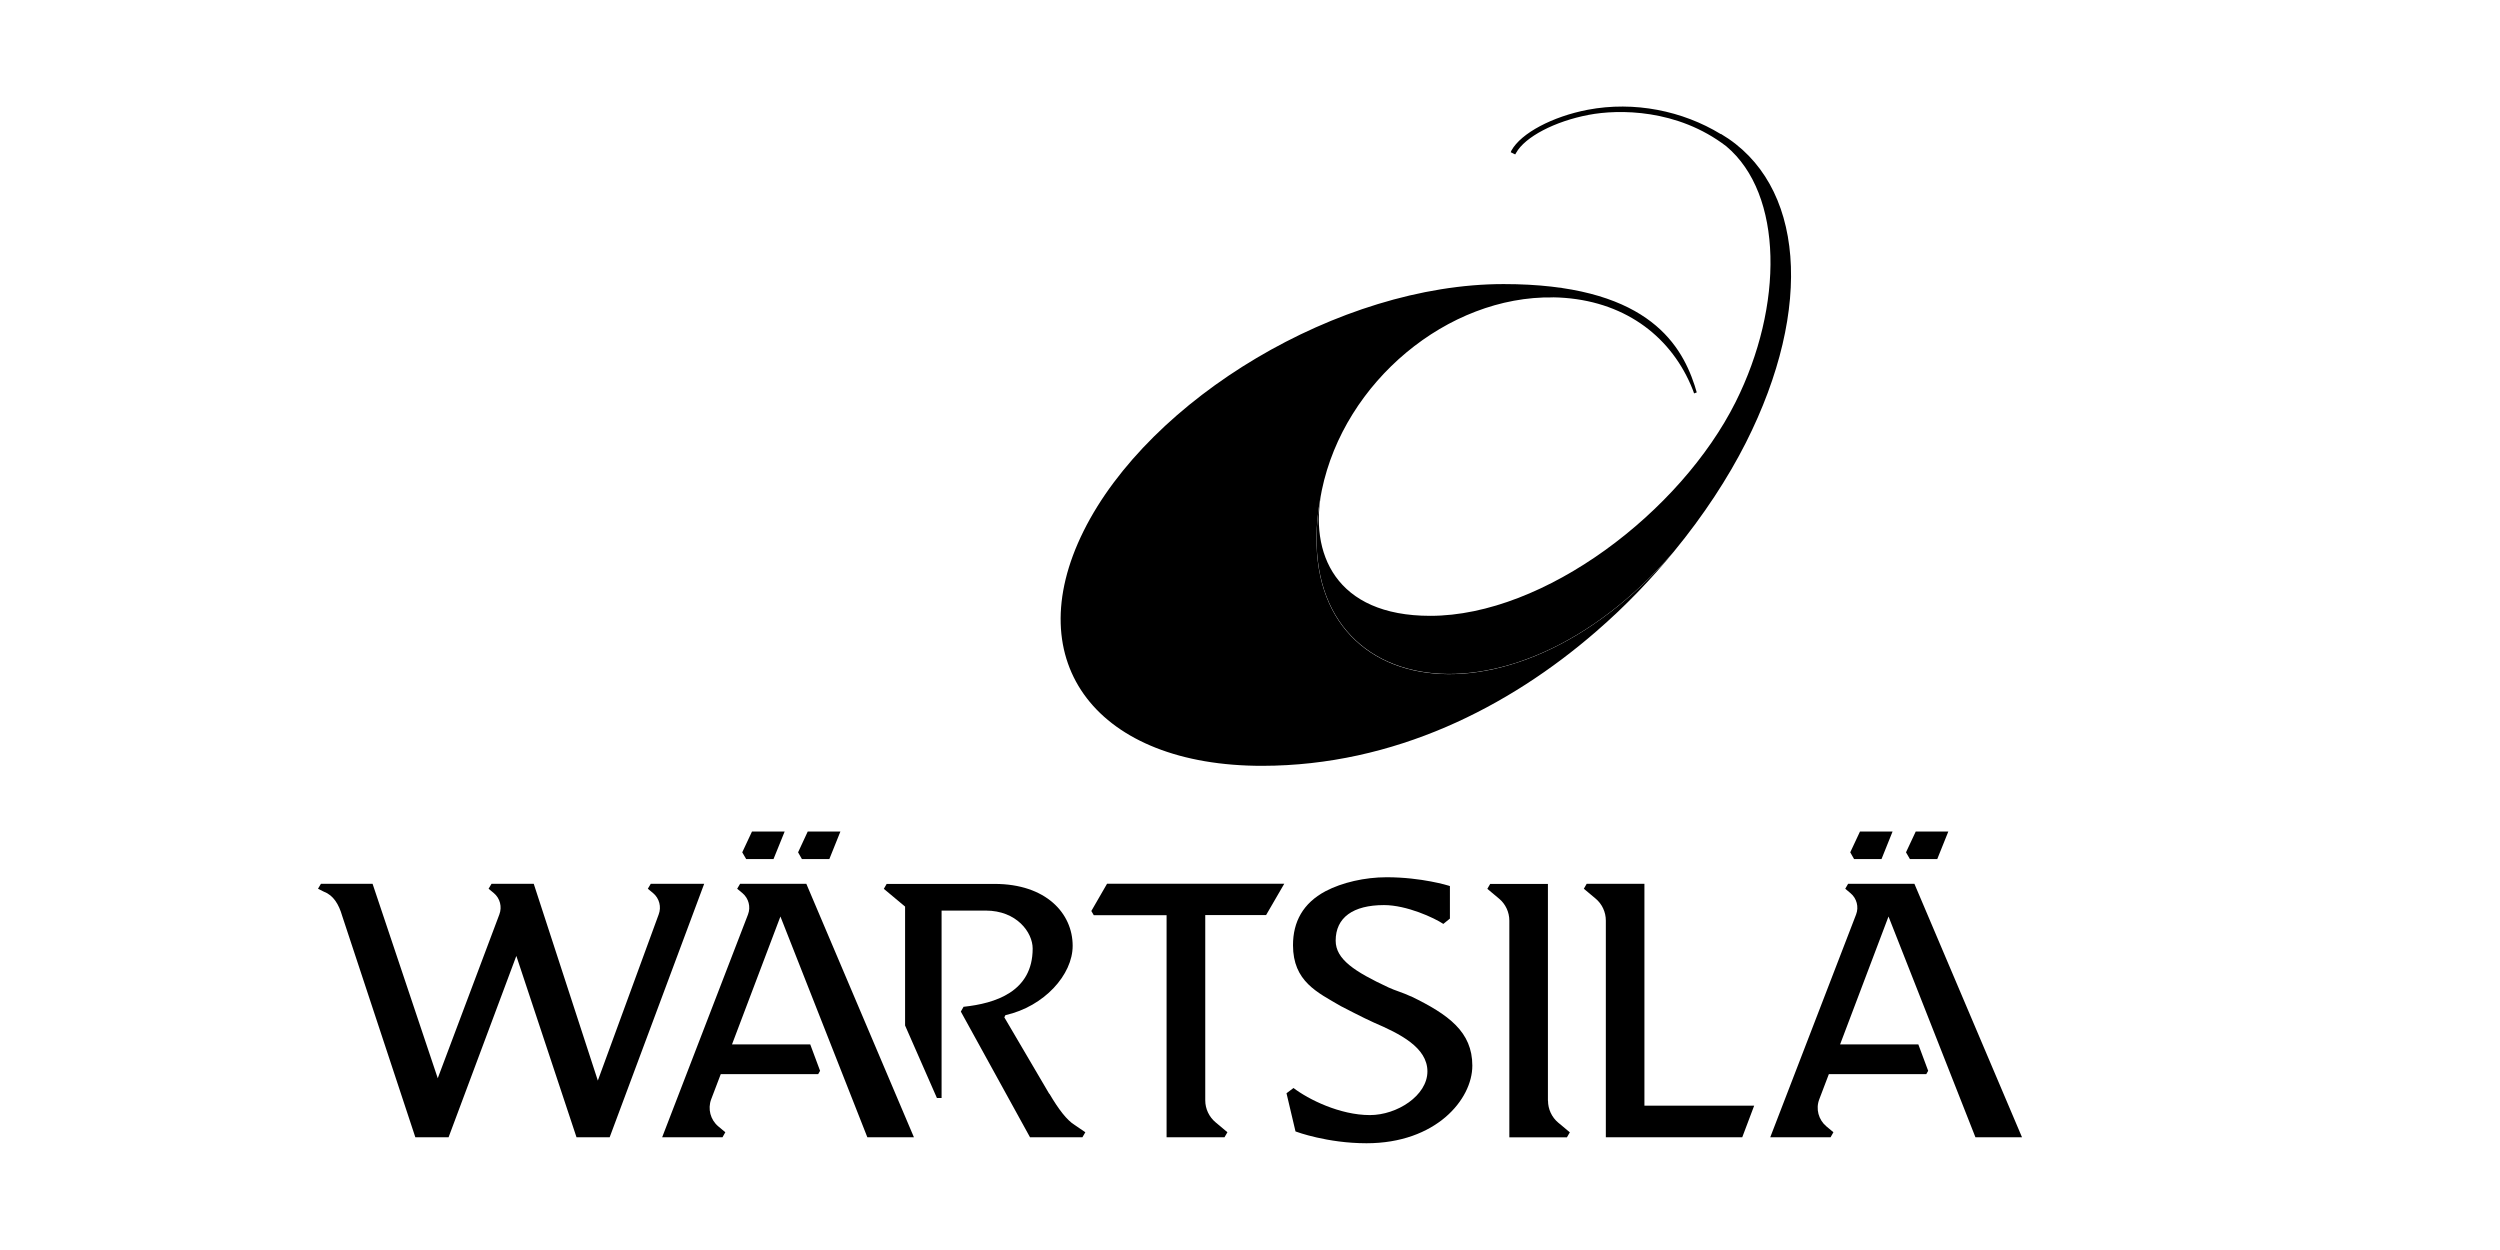
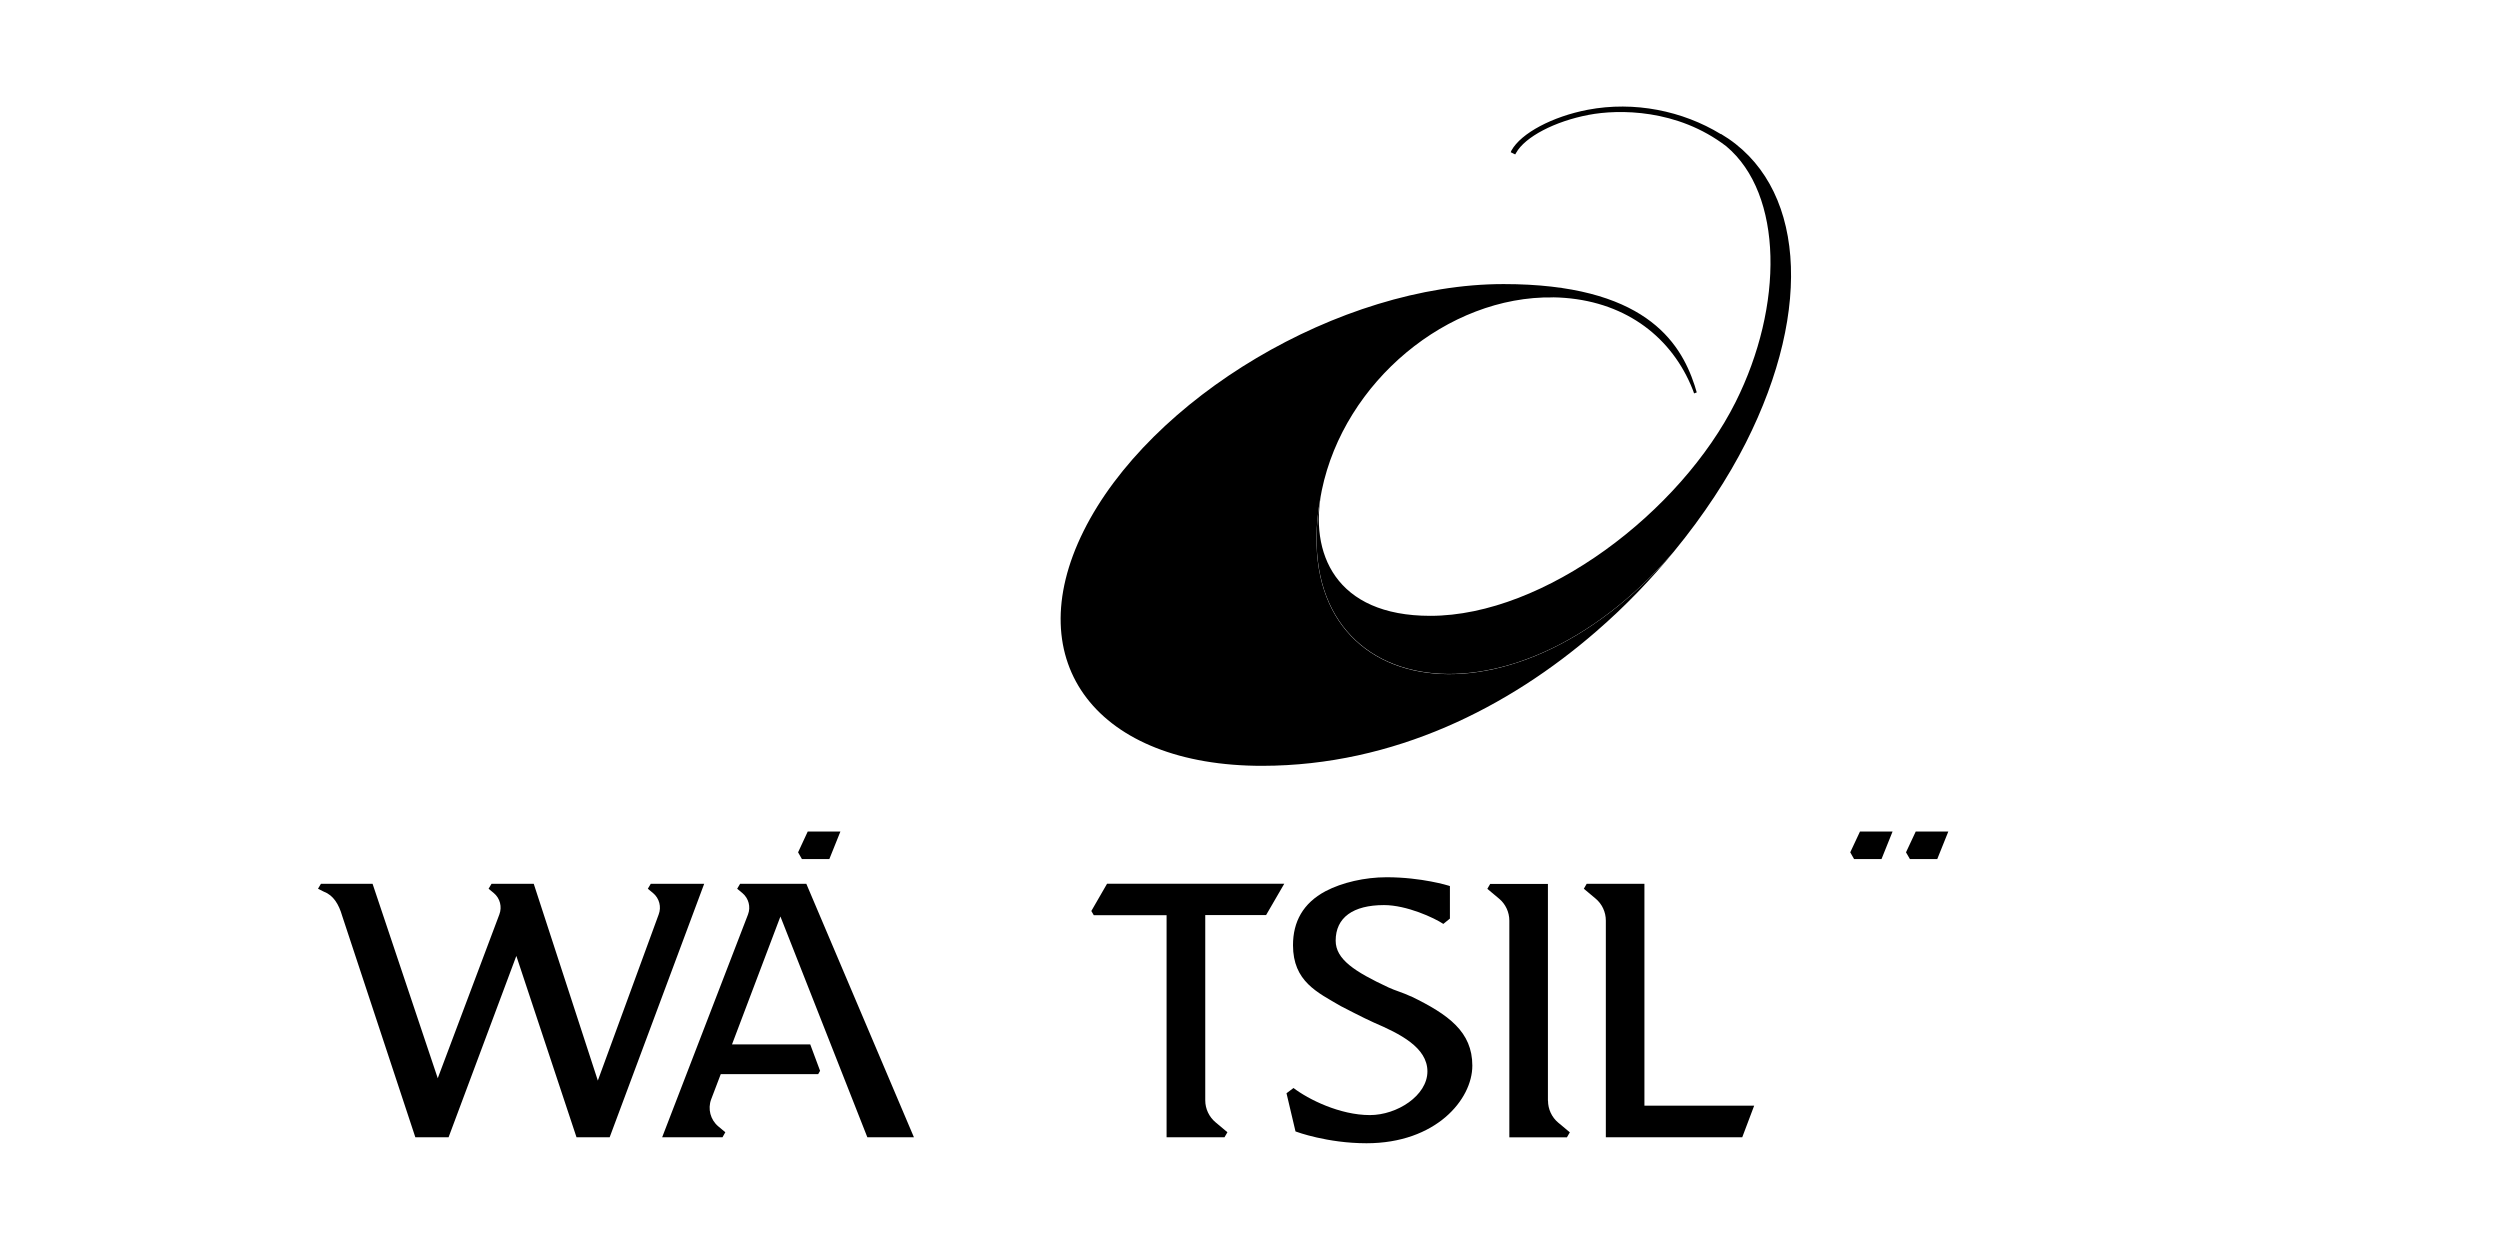
<svg xmlns="http://www.w3.org/2000/svg" id="wartsila" viewBox="0 0 300 150">
  <polygon points="225.78 103.09 227.11 99.78 223.2 99.78 222.03 102.28 222.49 103.09 225.78 103.09" />
  <polygon points="232.47 103.09 233.8 99.78 229.89 99.78 228.72 102.28 229.19 103.09 232.47 103.09" />
-   <path d="M237.05,136.47h5.59l-12.91-30.41h-7.96l-.34.59.63.53c.75.62,1.02,1.66.67,2.56l-10.3,26.73h7.24l.34-.6-.85-.71c-.94-.79-1.29-2.09-.85-3.24l1.15-3.02h11.69l.23-.4-1.18-3.17h-9.39l5.81-15.35,10.43,26.49Z" />
  <path d="M185.75,132.08v-26.01h-6.93l-.34.59,1.41,1.18c.78.65,1.23,1.62,1.23,2.64v26h6.91l.35-.6-1.39-1.16c-.78-.65-1.23-1.62-1.23-2.64" />
  <path d="M169.29,119.56c-.9-.43-1.92-.71-2.68-1.07-4.07-1.9-6.33-3.38-6.33-5.61,0-2.77,2.08-4.27,5.8-4.27,2.72,0,6.03,1.53,7.12,2.26l.79-.64v-3.9l-.15-.05s-3.22-1.01-7.45-1.01c-2.61,0-5.34.63-7.32,1.67-2.71,1.44-3.91,3.68-3.91,6.48,0,4.35,2.91,5.66,5.73,7.31,0,0,2.82,1.47,3.98,1.98,3.09,1.33,6.42,2.97,6.42,5.86s-3.63,5.24-6.9,5.24c-3.61,0-7.39-1.89-9.17-3.25l-.84.63,1.08,4.58.11.04s3.7,1.38,8.41,1.38c8.34,0,12.7-5.26,12.7-9.31s-2.83-6.13-7.4-8.34" />
  <path d="M197.33,106.06h-6.93l-.34.59,1.41,1.18c.78.65,1.23,1.62,1.23,2.64v26h16.37l1.43-3.79h-13.17v-26.62Z" />
-   <path d="M125.91,131.26l-5.39-9.18.13-.26c4.67-1.05,8.07-4.86,8.07-8.32,0-3.91-3.21-7.43-9.37-7.43h-12.95l-.34.59,2.55,2.13v14.27l3.82,8.7h.56v-22.49h5.3c3.71,0,5.63,2.61,5.63,4.56,0,5.21-4.54,6.58-8.25,6.98h-.04s-.33.58-.33.58l8.3,15.08h6.29l.35-.6-1.28-.87c-.95-.59-1.93-1.88-3.03-3.75" />
-   <polygon points="92.82 103.09 94.16 99.78 90.24 99.78 89.07 102.28 89.54 103.09 92.82 103.09" />
  <polygon points="99.52 103.09 100.85 99.78 96.93 99.78 95.77 102.28 96.23 103.09 99.52 103.09" />
  <path d="M88.81,106.06l-.35.59.63.52c.75.63,1.02,1.66.67,2.57l-10.3,26.73h7.24l.34-.6-.85-.71c-.94-.79-1.28-2.09-.85-3.24l1.15-3.02h11.69l.23-.4-1.18-3.17h-9.39l5.81-15.35,10.43,26.49h5.59l-12.91-30.41h-7.96Z" />
  <path d="M132.84,106.06l-1.88,3.26.29.5h8.74v26.65h6.95l.35-.6-1.42-1.19c-.78-.65-1.24-1.62-1.24-2.64v-22.23h7.3l2.18-3.76h-21.26Z" />
  <path d="M78.09,106.06l-.35.59.63.52c.75.63,1.02,1.66.67,2.57l-7.3,19.93-7.69-23.61h-5.07l-.35.59.63.52c.75.63,1.01,1.66.66,2.57l-7.39,19.65-7.82-23.33h-6.2l-.35.59.72.36c1.12.42,1.78,1.5,2.18,2.89l8.78,26.57h3.99l8.13-21.76,7.22,21.76h3.98l11.34-30.41h-6.42Z" />
  <path d="M186.37,35.68c7.75.13,13.44,4.02,16.24,9.89.19.4.39.85.55,1.27.05.12.09.26.13.37l.32-.12c-.05-.2-.15-.52-.26-.86-1.75-5.32-6.15-12.14-22.92-12.14-19.73,0-42.52,13.78-50.4,29.64-7.88,15.86,1.73,28.2,21.47,28.17,15.8-.03,29.54-7.01,40.05-16.13,3.5-3.03,6.63-6.3,9.36-9.63-19.82,23.14-47.5,17.84-42.29-7.32,2.7-13.02,15.12-23.34,27.75-23.13" />
  <path d="M206.49,16.09c-4.57-2.79-10.37-3.98-15.95-2.92-4.24.81-8.01,2.81-9.16,4.88,0,0-.06.1-.09.22l.53.26c.07-.09.11-.18.11-.18,1.06-1.92,4.65-3.8,8.73-4.57,3.57-.68,10.62-.73,16.49,3.77,6.86,5.75,6.9,19.17,1.12,30.7-6.6,13.18-22.93,25.65-36.64,25.65-11.39,0-14.56-7.54-13-15.1,0,0,0,0,0,0-5.2,25.14,22.43,30.44,42.24,7.38,3.6-4.38,6.51-8.86,8.63-13.05,8.2-16.23,7.03-31.13-2.99-37.06" />
</svg>